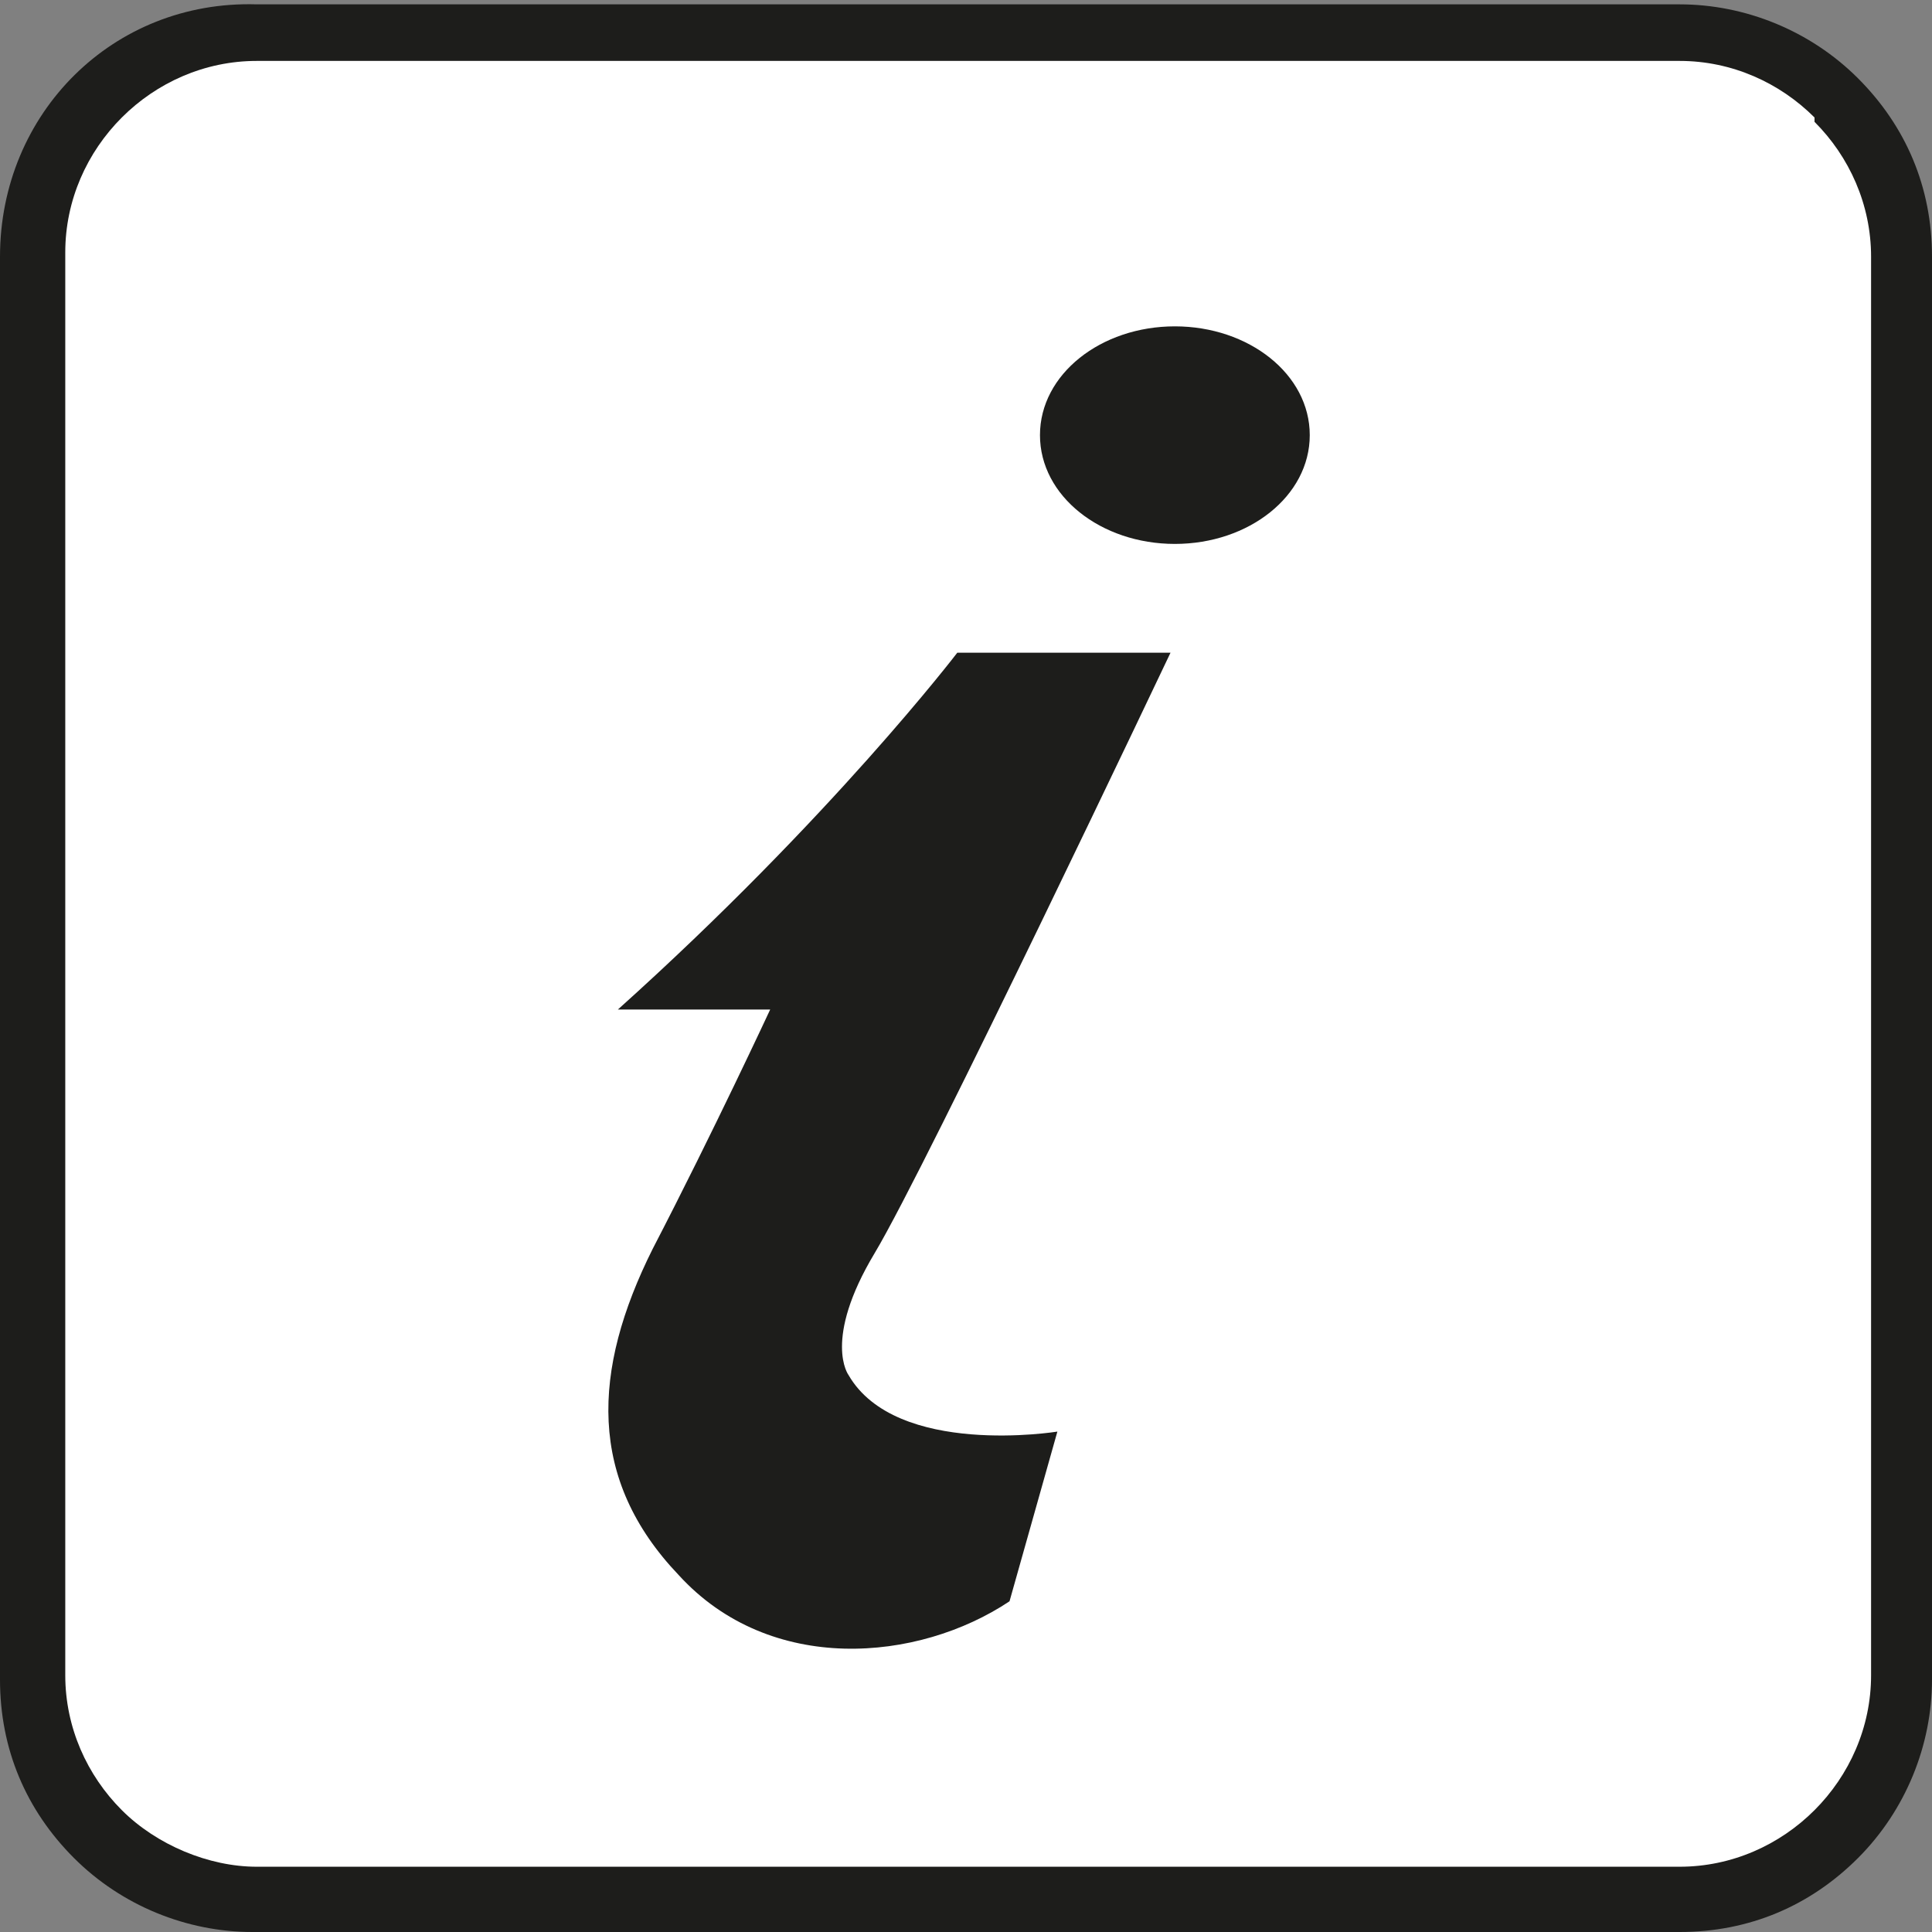
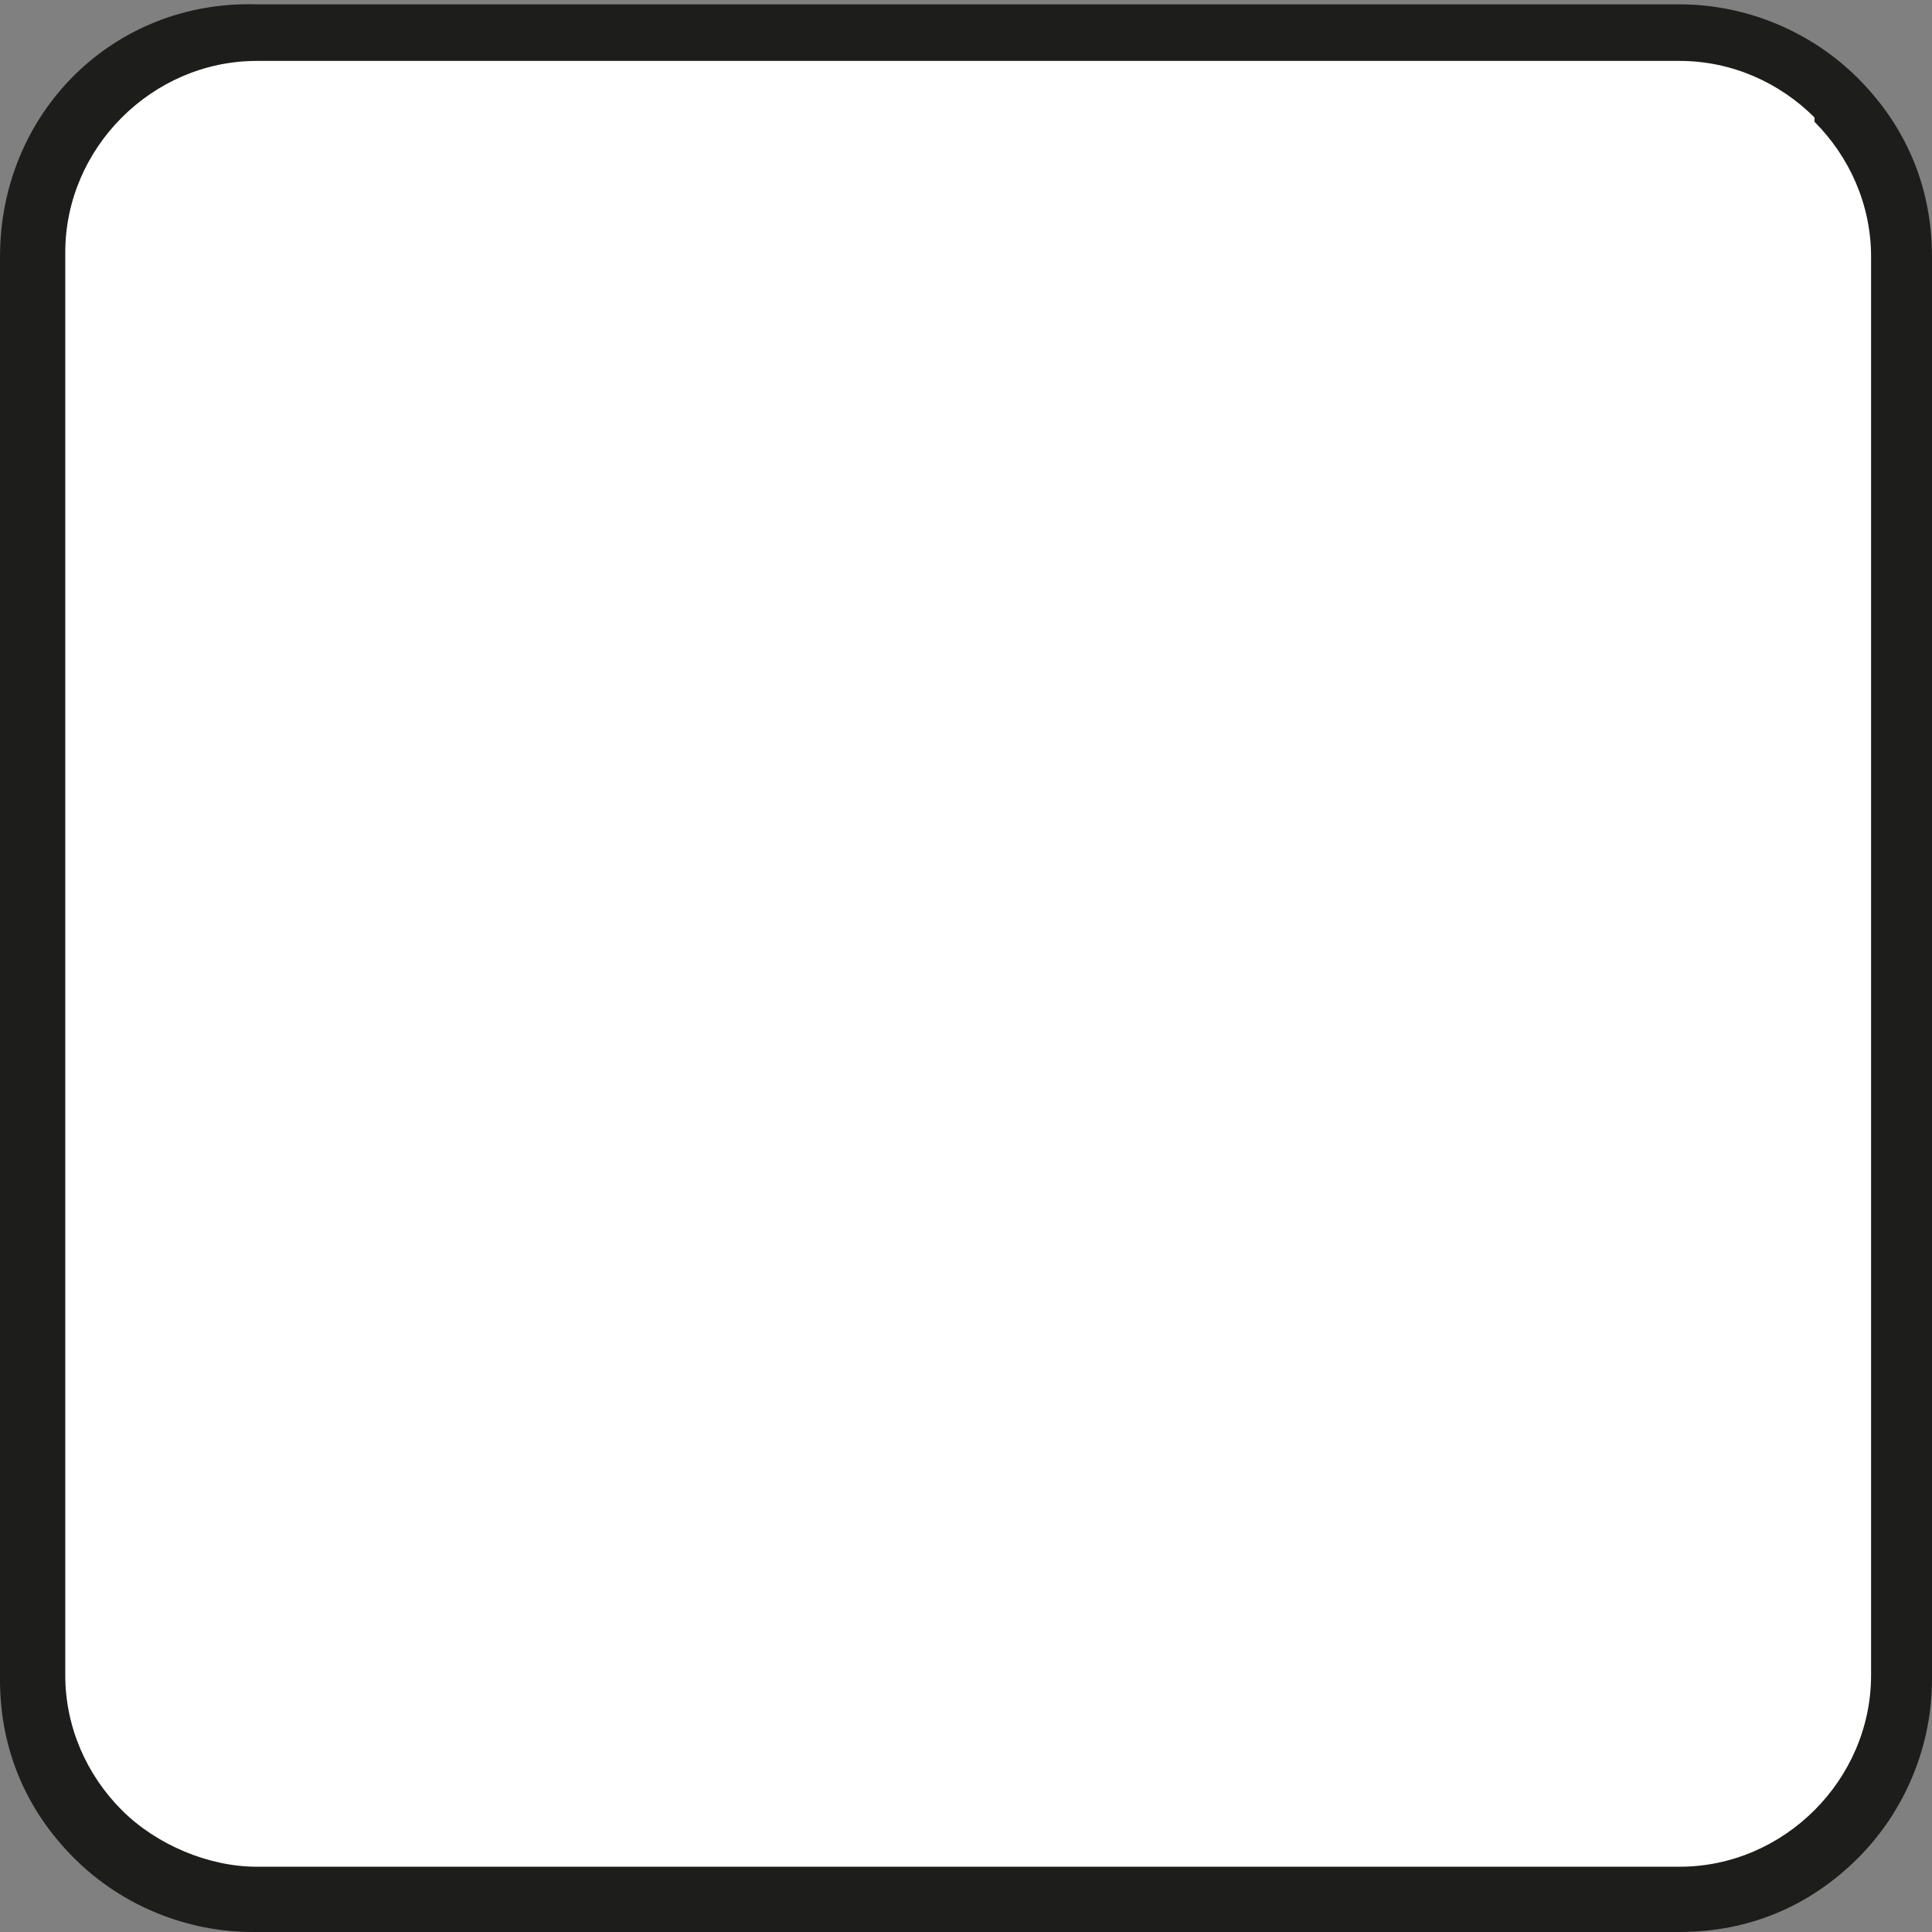
<svg xmlns="http://www.w3.org/2000/svg" id="Layer_1" width="15.7mm" height="15.7mm" version="1.1" viewBox="0 0 44.4 44.4">
  <rect x="0" y="0" width="44.4" height="44.4" fill="#808080" stroke="none" />
  <defs>
    <style>
      .st0 {
        fill: #1d1d1b;
      }

      .st1 {
        fill: #fff;
      }
    </style>
  </defs>
  <path class="st0" d="M38.6,44.4c1.6,0,3-.6,4.1-1.7,1.1-1.1,1.7-2.6,1.7-4.1V5.9c0-1.6-.6-3-1.7-4.1-1.1-1.1-2.6-1.7-4.1-1.7H5.9C2.6,0,0,2.6,0,5.9v32.7c0,1.6.6,3,1.7,4.1,1.1,1.1,2.6,1.7,4.1,1.7h32.7Z" />
  <path class="st1" d="M41.7,2.7c-.8-.8-1.9-1.3-3.1-1.3H5.9c-1.2,0-2.3.5-3.1,1.3-.8.8-1.3,1.9-1.3,3.1v32.7c0,1.2.5,2.3,1.3,3.1.8.8,2,1.3,3.1,1.3h32.7c2.4,0,4.4-2,4.4-4.4V5.9c0-1.2-.5-2.3-1.3-3.1Z" />
  <g>
-     <path class="st0" d="M30.1,10c0,1.4-1.4,2.5-3.1,2.5s-3.1-1.1-3.1-2.5,1.4-2.5,3.1-2.5,3.1,1.1,3.1,2.5" />
-     <path class="st0" d="M26.9,15h-4.9c0,0-2.9,3.8-7.8,8.2h3.5s-1.3,2.8-2.7,5.5c-1.4,2.8-1.5,5.3.6,7.5,2.1,2.3,5.5,2,7.6.6l1.1-3.9s-3.7.6-4.8-1.3c0,0-.6-.8.6-2.8s6.8-13.8,6.8-13.8" />
-   </g>
+     </g>
</svg>